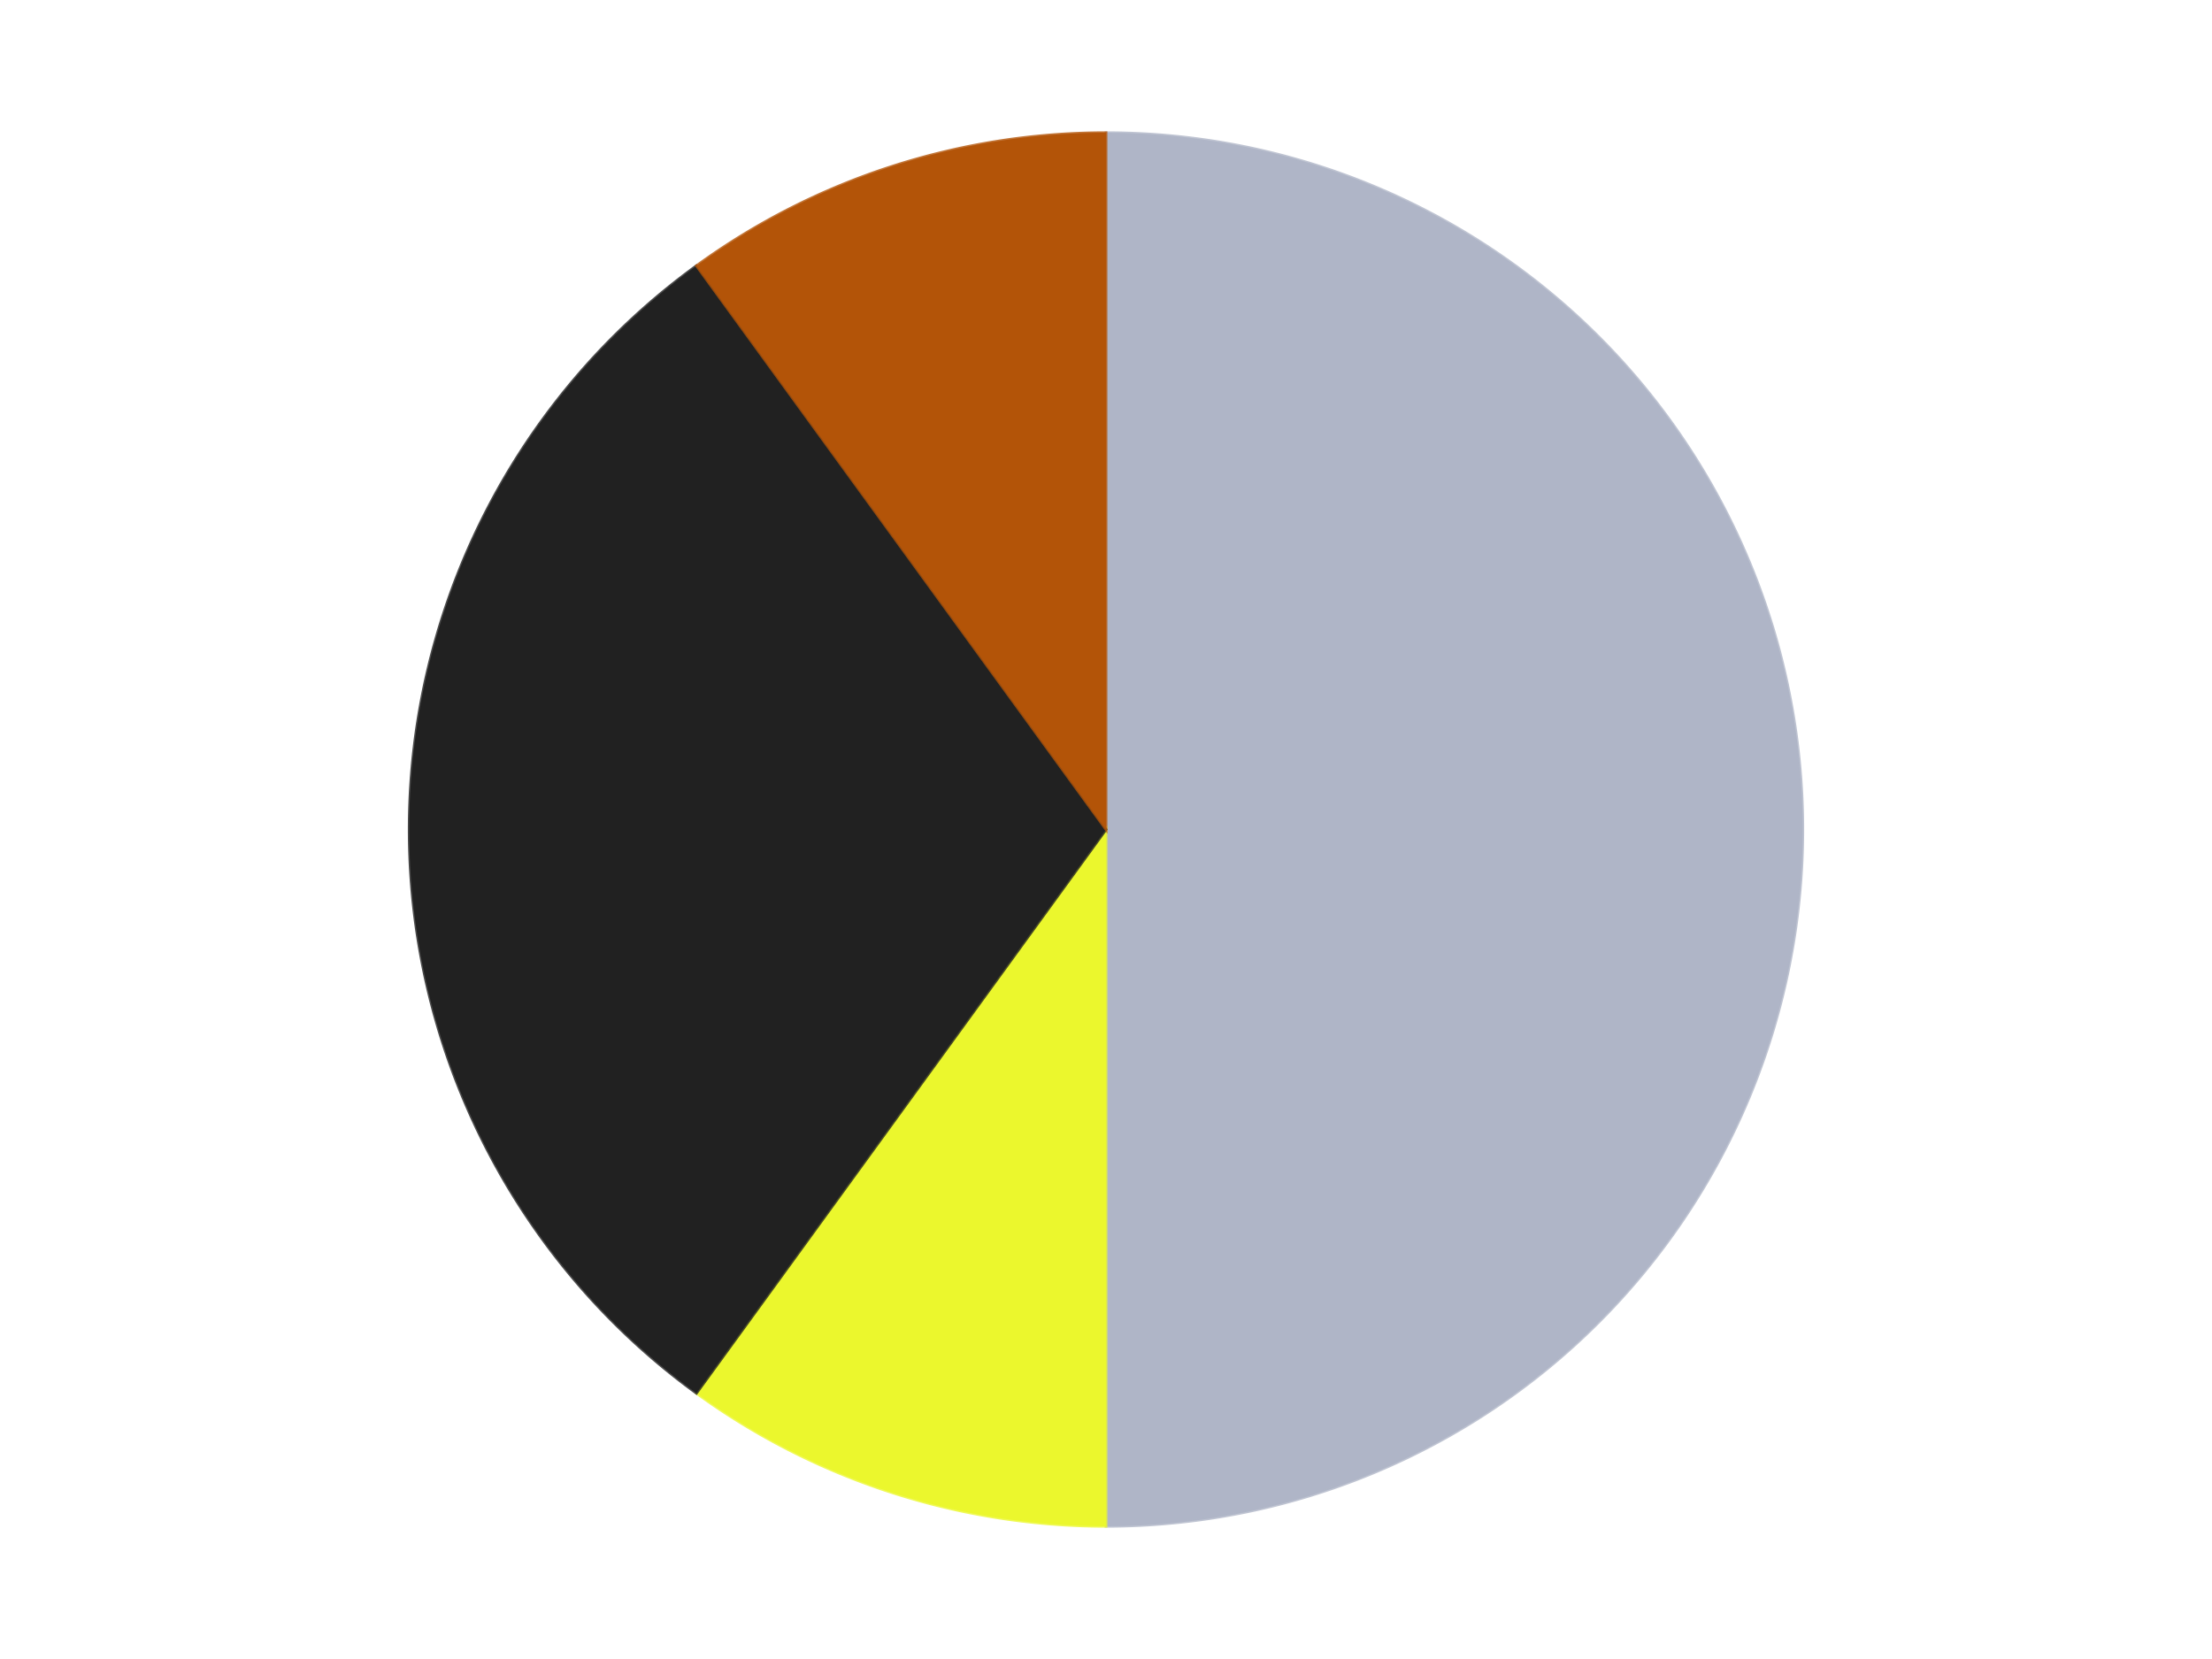
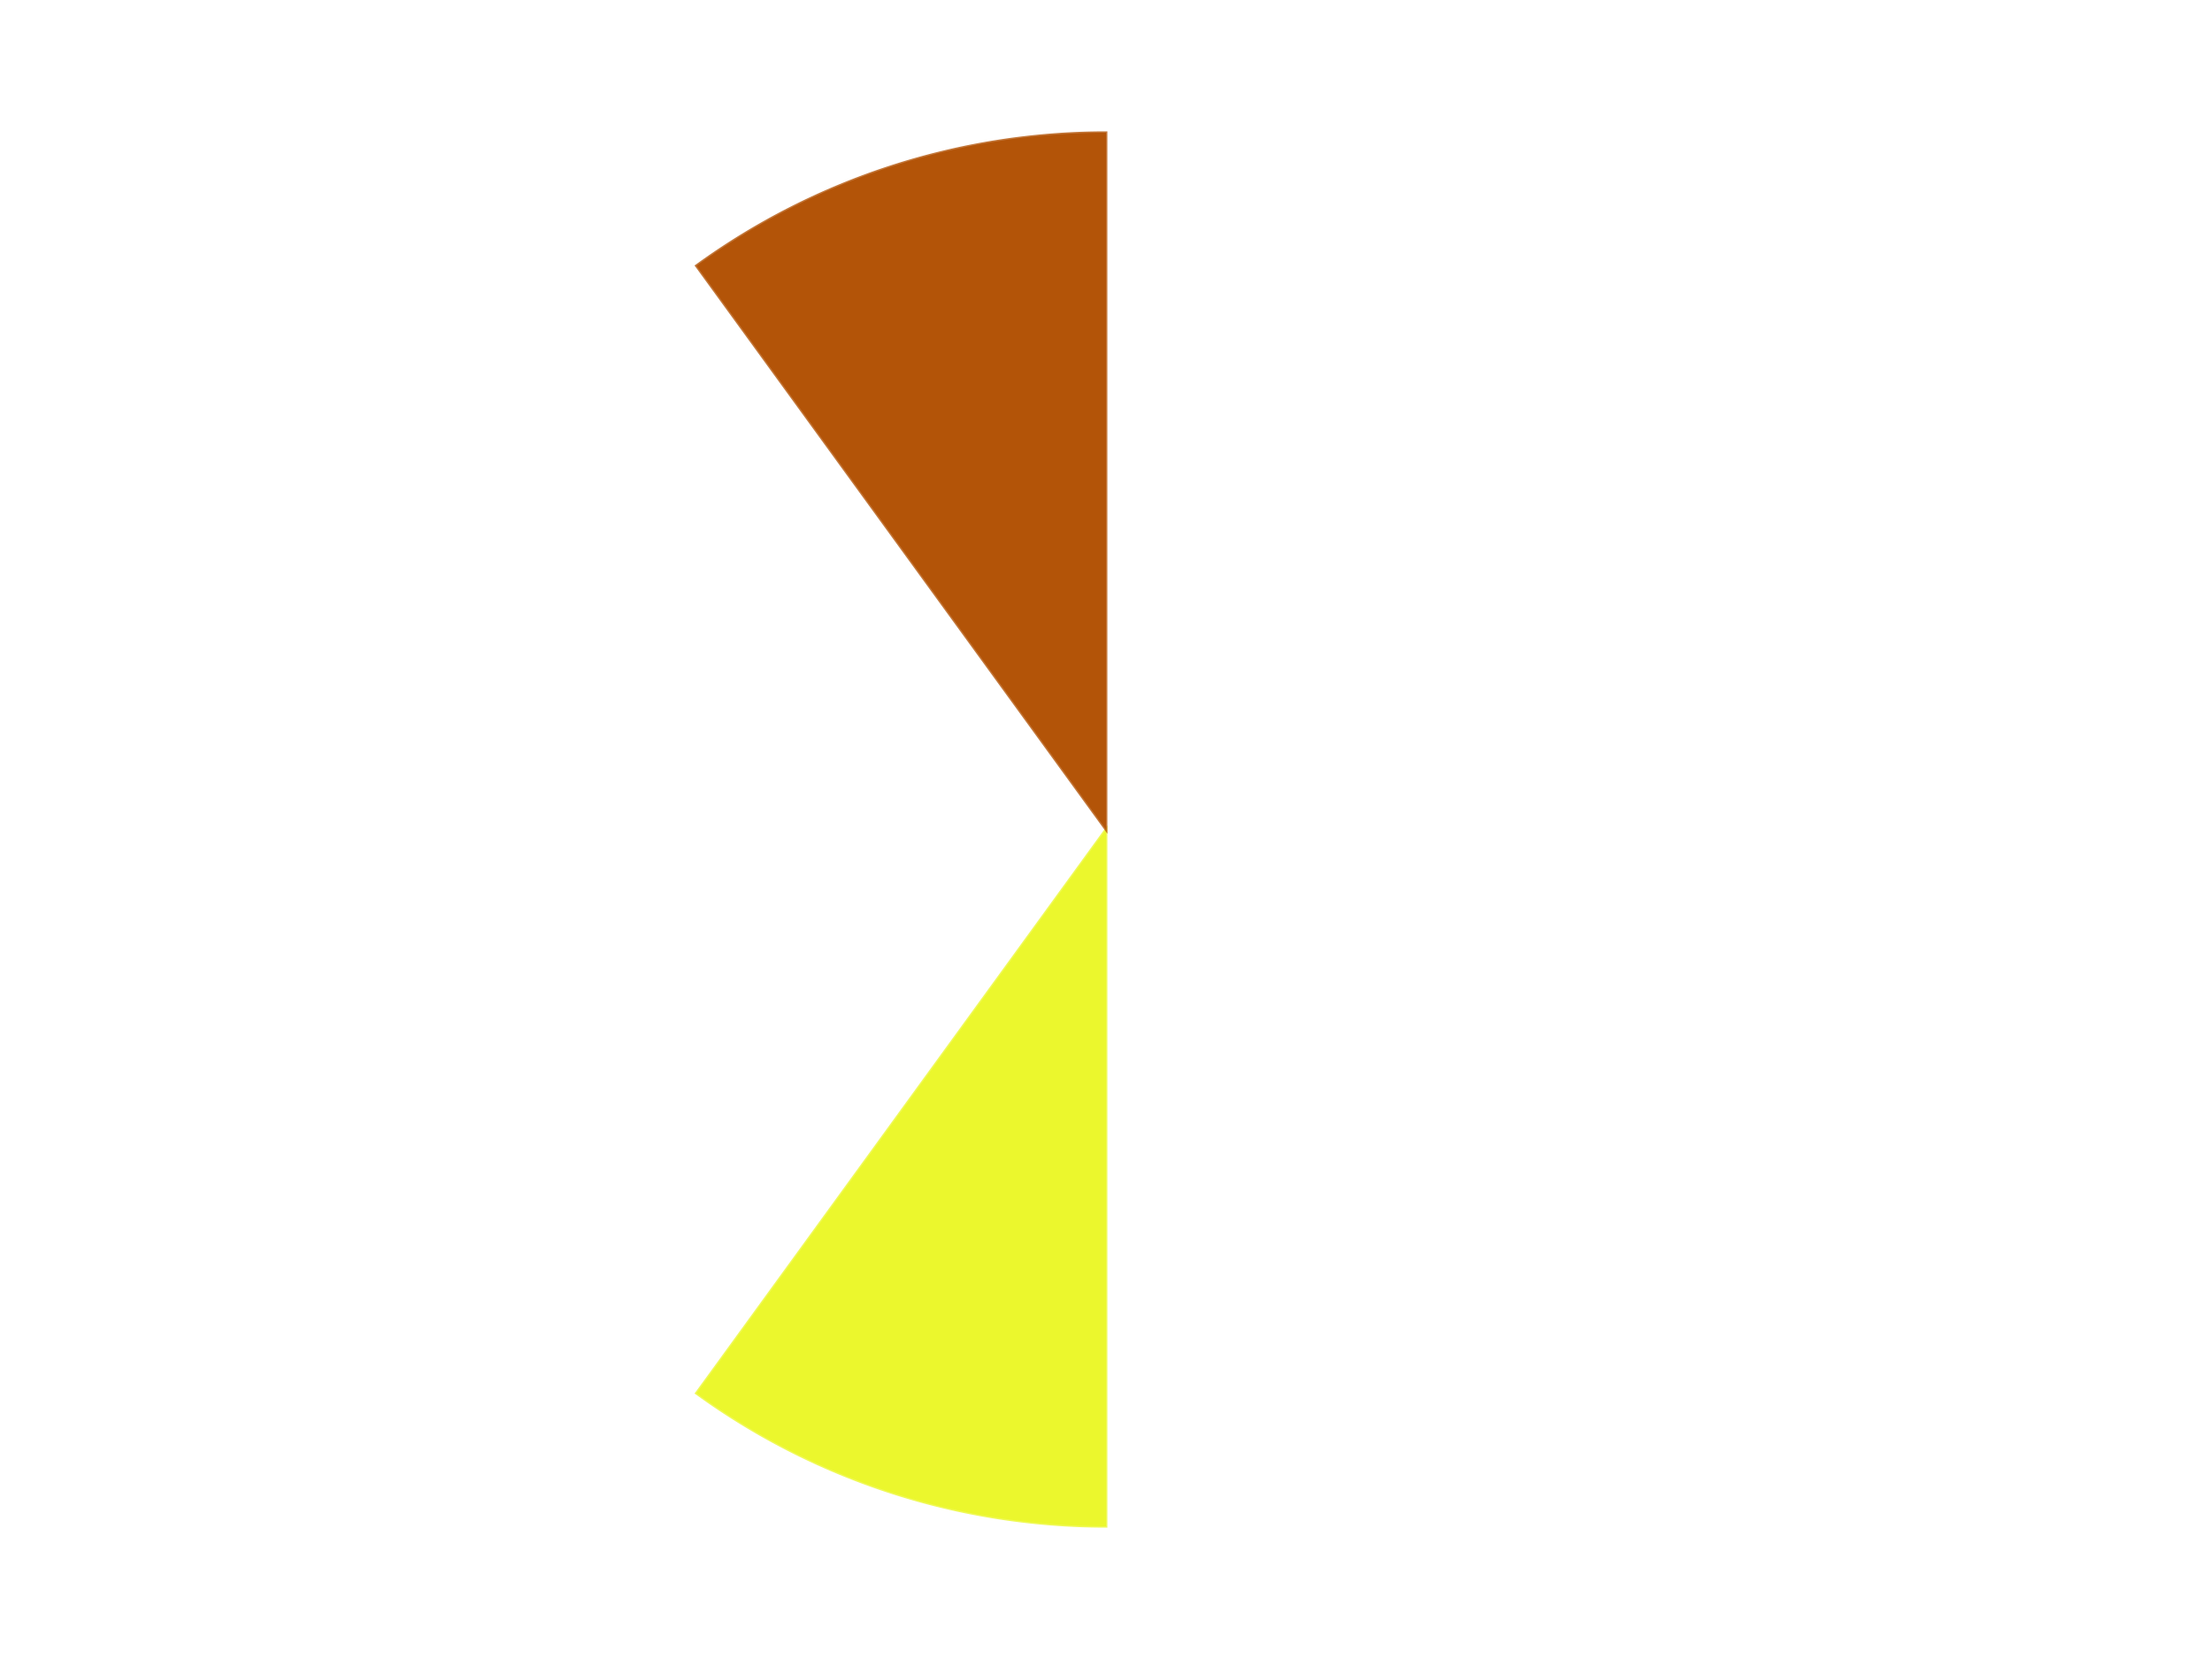
<svg xmlns="http://www.w3.org/2000/svg" xmlns:xlink="http://www.w3.org/1999/xlink" id="chart-973b8c03-6f4a-4dde-bc84-bddb0eb16f13" class="pygal-chart" viewBox="0 0 800 600">
  <defs>
    <style type="text/css">#chart-973b8c03-6f4a-4dde-bc84-bddb0eb16f13{-webkit-user-select:none;-webkit-font-smoothing:antialiased;font-family:Consolas,"Liberation Mono",Menlo,Courier,monospace}#chart-973b8c03-6f4a-4dde-bc84-bddb0eb16f13 .title{font-family:Consolas,"Liberation Mono",Menlo,Courier,monospace;font-size:16px}#chart-973b8c03-6f4a-4dde-bc84-bddb0eb16f13 .legends .legend text{font-family:Consolas,"Liberation Mono",Menlo,Courier,monospace;font-size:14px}#chart-973b8c03-6f4a-4dde-bc84-bddb0eb16f13 .axis text{font-family:Consolas,"Liberation Mono",Menlo,Courier,monospace;font-size:10px}#chart-973b8c03-6f4a-4dde-bc84-bddb0eb16f13 .axis text.major{font-family:Consolas,"Liberation Mono",Menlo,Courier,monospace;font-size:10px}#chart-973b8c03-6f4a-4dde-bc84-bddb0eb16f13 .text-overlay text.value{font-family:Consolas,"Liberation Mono",Menlo,Courier,monospace;font-size:16px}#chart-973b8c03-6f4a-4dde-bc84-bddb0eb16f13 .text-overlay text.label{font-family:Consolas,"Liberation Mono",Menlo,Courier,monospace;font-size:10px}#chart-973b8c03-6f4a-4dde-bc84-bddb0eb16f13 .tooltip{font-family:Consolas,"Liberation Mono",Menlo,Courier,monospace;font-size:14px}#chart-973b8c03-6f4a-4dde-bc84-bddb0eb16f13 text.no_data{font-family:Consolas,"Liberation Mono",Menlo,Courier,monospace;font-size:64px}
#chart-973b8c03-6f4a-4dde-bc84-bddb0eb16f13{background-color:transparent}#chart-973b8c03-6f4a-4dde-bc84-bddb0eb16f13 path,#chart-973b8c03-6f4a-4dde-bc84-bddb0eb16f13 line,#chart-973b8c03-6f4a-4dde-bc84-bddb0eb16f13 rect,#chart-973b8c03-6f4a-4dde-bc84-bddb0eb16f13 circle{-webkit-transition:150ms;-moz-transition:150ms;transition:150ms}#chart-973b8c03-6f4a-4dde-bc84-bddb0eb16f13 .graph &gt; .background{fill:transparent}#chart-973b8c03-6f4a-4dde-bc84-bddb0eb16f13 .plot &gt; .background{fill:transparent}#chart-973b8c03-6f4a-4dde-bc84-bddb0eb16f13 .graph{fill:rgba(0,0,0,.87)}#chart-973b8c03-6f4a-4dde-bc84-bddb0eb16f13 text.no_data{fill:rgba(0,0,0,1)}#chart-973b8c03-6f4a-4dde-bc84-bddb0eb16f13 .title{fill:rgba(0,0,0,1)}#chart-973b8c03-6f4a-4dde-bc84-bddb0eb16f13 .legends .legend text{fill:rgba(0,0,0,.87)}#chart-973b8c03-6f4a-4dde-bc84-bddb0eb16f13 .legends .legend:hover text{fill:rgba(0,0,0,1)}#chart-973b8c03-6f4a-4dde-bc84-bddb0eb16f13 .axis .line{stroke:rgba(0,0,0,1)}#chart-973b8c03-6f4a-4dde-bc84-bddb0eb16f13 .axis .guide.line{stroke:rgba(0,0,0,.54)}#chart-973b8c03-6f4a-4dde-bc84-bddb0eb16f13 .axis .major.line{stroke:rgba(0,0,0,.87)}#chart-973b8c03-6f4a-4dde-bc84-bddb0eb16f13 .axis text.major{fill:rgba(0,0,0,1)}#chart-973b8c03-6f4a-4dde-bc84-bddb0eb16f13 .axis.y .guides:hover .guide.line,#chart-973b8c03-6f4a-4dde-bc84-bddb0eb16f13 .line-graph .axis.x .guides:hover .guide.line,#chart-973b8c03-6f4a-4dde-bc84-bddb0eb16f13 .stackedline-graph .axis.x .guides:hover .guide.line,#chart-973b8c03-6f4a-4dde-bc84-bddb0eb16f13 .xy-graph .axis.x .guides:hover .guide.line{stroke:rgba(0,0,0,1)}#chart-973b8c03-6f4a-4dde-bc84-bddb0eb16f13 .axis .guides:hover text{fill:rgba(0,0,0,1)}#chart-973b8c03-6f4a-4dde-bc84-bddb0eb16f13 .reactive{fill-opacity:1.0;stroke-opacity:.8;stroke-width:1}#chart-973b8c03-6f4a-4dde-bc84-bddb0eb16f13 .ci{stroke:rgba(0,0,0,.87)}#chart-973b8c03-6f4a-4dde-bc84-bddb0eb16f13 .reactive.active,#chart-973b8c03-6f4a-4dde-bc84-bddb0eb16f13 .active .reactive{fill-opacity:0.6;stroke-opacity:.9;stroke-width:4}#chart-973b8c03-6f4a-4dde-bc84-bddb0eb16f13 .ci .reactive.active{stroke-width:1.5}#chart-973b8c03-6f4a-4dde-bc84-bddb0eb16f13 .series text{fill:rgba(0,0,0,1)}#chart-973b8c03-6f4a-4dde-bc84-bddb0eb16f13 .tooltip rect{fill:transparent;stroke:rgba(0,0,0,1);-webkit-transition:opacity 150ms;-moz-transition:opacity 150ms;transition:opacity 150ms}#chart-973b8c03-6f4a-4dde-bc84-bddb0eb16f13 .tooltip .label{fill:rgba(0,0,0,.87)}#chart-973b8c03-6f4a-4dde-bc84-bddb0eb16f13 .tooltip .label{fill:rgba(0,0,0,.87)}#chart-973b8c03-6f4a-4dde-bc84-bddb0eb16f13 .tooltip .legend{font-size:.8em;fill:rgba(0,0,0,.54)}#chart-973b8c03-6f4a-4dde-bc84-bddb0eb16f13 .tooltip .x_label{font-size:.6em;fill:rgba(0,0,0,1)}#chart-973b8c03-6f4a-4dde-bc84-bddb0eb16f13 .tooltip .xlink{font-size:.5em;text-decoration:underline}#chart-973b8c03-6f4a-4dde-bc84-bddb0eb16f13 .tooltip .value{font-size:1.5em}#chart-973b8c03-6f4a-4dde-bc84-bddb0eb16f13 .bound{font-size:.5em}#chart-973b8c03-6f4a-4dde-bc84-bddb0eb16f13 .max-value{font-size:.75em;fill:rgba(0,0,0,.54)}#chart-973b8c03-6f4a-4dde-bc84-bddb0eb16f13 .map-element{fill:transparent;stroke:rgba(0,0,0,.54) !important}#chart-973b8c03-6f4a-4dde-bc84-bddb0eb16f13 .map-element .reactive{fill-opacity:inherit;stroke-opacity:inherit}#chart-973b8c03-6f4a-4dde-bc84-bddb0eb16f13 .color-0,#chart-973b8c03-6f4a-4dde-bc84-bddb0eb16f13 .color-0 a:visited{stroke:#F44336;fill:#F44336}#chart-973b8c03-6f4a-4dde-bc84-bddb0eb16f13 .color-1,#chart-973b8c03-6f4a-4dde-bc84-bddb0eb16f13 .color-1 a:visited{stroke:#3F51B5;fill:#3F51B5}#chart-973b8c03-6f4a-4dde-bc84-bddb0eb16f13 .color-2,#chart-973b8c03-6f4a-4dde-bc84-bddb0eb16f13 .color-2 a:visited{stroke:#009688;fill:#009688}#chart-973b8c03-6f4a-4dde-bc84-bddb0eb16f13 .color-3,#chart-973b8c03-6f4a-4dde-bc84-bddb0eb16f13 .color-3 a:visited{stroke:#FFC107;fill:#FFC107}#chart-973b8c03-6f4a-4dde-bc84-bddb0eb16f13 .text-overlay .color-0 text{fill:black}#chart-973b8c03-6f4a-4dde-bc84-bddb0eb16f13 .text-overlay .color-1 text{fill:black}#chart-973b8c03-6f4a-4dde-bc84-bddb0eb16f13 .text-overlay .color-2 text{fill:black}#chart-973b8c03-6f4a-4dde-bc84-bddb0eb16f13 .text-overlay .color-3 text{fill:black}
#chart-973b8c03-6f4a-4dde-bc84-bddb0eb16f13 text.no_data{text-anchor:middle}#chart-973b8c03-6f4a-4dde-bc84-bddb0eb16f13 .guide.line{fill:none}#chart-973b8c03-6f4a-4dde-bc84-bddb0eb16f13 .centered{text-anchor:middle}#chart-973b8c03-6f4a-4dde-bc84-bddb0eb16f13 .title{text-anchor:middle}#chart-973b8c03-6f4a-4dde-bc84-bddb0eb16f13 .legends .legend text{fill-opacity:1}#chart-973b8c03-6f4a-4dde-bc84-bddb0eb16f13 .axis.x text{text-anchor:middle}#chart-973b8c03-6f4a-4dde-bc84-bddb0eb16f13 .axis.x:not(.web) text[transform]{text-anchor:start}#chart-973b8c03-6f4a-4dde-bc84-bddb0eb16f13 .axis.x:not(.web) text[transform].backwards{text-anchor:end}#chart-973b8c03-6f4a-4dde-bc84-bddb0eb16f13 .axis.y text{text-anchor:end}#chart-973b8c03-6f4a-4dde-bc84-bddb0eb16f13 .axis.y text[transform].backwards{text-anchor:start}#chart-973b8c03-6f4a-4dde-bc84-bddb0eb16f13 .axis.y2 text{text-anchor:start}#chart-973b8c03-6f4a-4dde-bc84-bddb0eb16f13 .axis.y2 text[transform].backwards{text-anchor:end}#chart-973b8c03-6f4a-4dde-bc84-bddb0eb16f13 .axis .guide.line{stroke-dasharray:4,4;stroke:black}#chart-973b8c03-6f4a-4dde-bc84-bddb0eb16f13 .axis .major.guide.line{stroke-dasharray:6,6;stroke:black}#chart-973b8c03-6f4a-4dde-bc84-bddb0eb16f13 .horizontal .axis.y .guide.line,#chart-973b8c03-6f4a-4dde-bc84-bddb0eb16f13 .horizontal .axis.y2 .guide.line,#chart-973b8c03-6f4a-4dde-bc84-bddb0eb16f13 .vertical .axis.x .guide.line{opacity:0}#chart-973b8c03-6f4a-4dde-bc84-bddb0eb16f13 .horizontal .axis.always_show .guide.line,#chart-973b8c03-6f4a-4dde-bc84-bddb0eb16f13 .vertical .axis.always_show .guide.line{opacity:1 !important}#chart-973b8c03-6f4a-4dde-bc84-bddb0eb16f13 .axis.y .guides:hover .guide.line,#chart-973b8c03-6f4a-4dde-bc84-bddb0eb16f13 .axis.y2 .guides:hover .guide.line,#chart-973b8c03-6f4a-4dde-bc84-bddb0eb16f13 .axis.x .guides:hover .guide.line{opacity:1}#chart-973b8c03-6f4a-4dde-bc84-bddb0eb16f13 .axis .guides:hover text{opacity:1}#chart-973b8c03-6f4a-4dde-bc84-bddb0eb16f13 .nofill{fill:none}#chart-973b8c03-6f4a-4dde-bc84-bddb0eb16f13 .subtle-fill{fill-opacity:.2}#chart-973b8c03-6f4a-4dde-bc84-bddb0eb16f13 .dot{stroke-width:1px;fill-opacity:1;stroke-opacity:1}#chart-973b8c03-6f4a-4dde-bc84-bddb0eb16f13 .dot.active{stroke-width:5px}#chart-973b8c03-6f4a-4dde-bc84-bddb0eb16f13 .dot.negative{fill:transparent}#chart-973b8c03-6f4a-4dde-bc84-bddb0eb16f13 text,#chart-973b8c03-6f4a-4dde-bc84-bddb0eb16f13 tspan{stroke:none !important}#chart-973b8c03-6f4a-4dde-bc84-bddb0eb16f13 .series text.active{opacity:1}#chart-973b8c03-6f4a-4dde-bc84-bddb0eb16f13 .tooltip rect{fill-opacity:.95;stroke-width:.5}#chart-973b8c03-6f4a-4dde-bc84-bddb0eb16f13 .tooltip text{fill-opacity:1}#chart-973b8c03-6f4a-4dde-bc84-bddb0eb16f13 .showable{visibility:hidden}#chart-973b8c03-6f4a-4dde-bc84-bddb0eb16f13 .showable.shown{visibility:visible}#chart-973b8c03-6f4a-4dde-bc84-bddb0eb16f13 .gauge-background{fill:rgba(229,229,229,1);stroke:none}#chart-973b8c03-6f4a-4dde-bc84-bddb0eb16f13 .bg-lines{stroke:transparent;stroke-width:2px}</style>
    <script type="text/javascript">window.pygal = window.pygal || {};window.pygal.config = window.pygal.config || {};window.pygal.config['973b8c03-6f4a-4dde-bc84-bddb0eb16f13'] = {"allow_interruptions": false, "box_mode": "extremes", "classes": ["pygal-chart"], "css": ["file://style.css", "file://graph.css"], "defs": [], "disable_xml_declaration": false, "dots_size": 2.5, "dynamic_print_values": false, "explicit_size": false, "fill": false, "force_uri_protocol": "https", "formatter": null, "half_pie": false, "height": 600, "include_x_axis": false, "inner_radius": 0, "interpolate": null, "interpolation_parameters": {}, "interpolation_precision": 250, "inverse_y_axis": false, "js": ["//kozea.github.io/pygal.js/2.0.x/pygal-tooltips.min.js"], "legend_at_bottom": false, "legend_at_bottom_columns": null, "legend_box_size": 12, "logarithmic": false, "margin": 20, "margin_bottom": null, "margin_left": null, "margin_right": null, "margin_top": null, "max_scale": 16, "min_scale": 4, "missing_value_fill_truncation": "x", "no_data_text": "No data", "no_prefix": false, "order_min": null, "pretty_print": false, "print_labels": false, "print_values": false, "print_values_position": "center", "print_zeroes": true, "range": null, "rounded_bars": null, "secondary_range": null, "show_dots": true, "show_legend": false, "show_minor_x_labels": true, "show_minor_y_labels": true, "show_only_major_dots": false, "show_x_guides": false, "show_x_labels": true, "show_y_guides": true, "show_y_labels": true, "spacing": 10, "stack_from_top": false, "strict": false, "stroke": true, "stroke_style": null, "style": {"background": "transparent", "ci_colors": [], "colors": ["#F44336", "#3F51B5", "#009688", "#FFC107", "#FF5722", "#9C27B0", "#03A9F4", "#8BC34A", "#FF9800", "#E91E63", "#2196F3", "#4CAF50", "#FFEB3B", "#673AB7", "#00BCD4", "#CDDC39", "#9E9E9E", "#607D8B"], "dot_opacity": "1", "font_family": "Consolas, \"Liberation Mono\", Menlo, Courier, monospace", "foreground": "rgba(0, 0, 0, .87)", "foreground_strong": "rgba(0, 0, 0, 1)", "foreground_subtle": "rgba(0, 0, 0, .54)", "guide_stroke_color": "black", "guide_stroke_dasharray": "4,4", "label_font_family": "Consolas, \"Liberation Mono\", Menlo, Courier, monospace", "label_font_size": 10, "legend_font_family": "Consolas, \"Liberation Mono\", Menlo, Courier, monospace", "legend_font_size": 14, "major_guide_stroke_color": "black", "major_guide_stroke_dasharray": "6,6", "major_label_font_family": "Consolas, \"Liberation Mono\", Menlo, Courier, monospace", "major_label_font_size": 10, "no_data_font_family": "Consolas, \"Liberation Mono\", Menlo, Courier, monospace", "no_data_font_size": 64, "opacity": "1.0", "opacity_hover": "0.6", "plot_background": "transparent", "stroke_opacity": ".8", "stroke_opacity_hover": ".9", "stroke_width": "1", "stroke_width_hover": "4", "title_font_family": "Consolas, \"Liberation Mono\", Menlo, Courier, monospace", "title_font_size": 16, "tooltip_font_family": "Consolas, \"Liberation Mono\", Menlo, Courier, monospace", "tooltip_font_size": 14, "transition": "150ms", "value_background": "rgba(229, 229, 229, 1)", "value_colors": [], "value_font_family": "Consolas, \"Liberation Mono\", Menlo, Courier, monospace", "value_font_size": 16, "value_label_font_family": "Consolas, \"Liberation Mono\", Menlo, Courier, monospace", "value_label_font_size": 10}, "title": null, "tooltip_border_radius": 0, "tooltip_fancy_mode": true, "truncate_label": null, "truncate_legend": null, "width": 800, "x_label_rotation": 0, "x_labels": null, "x_labels_major": null, "x_labels_major_count": null, "x_labels_major_every": null, "x_title": null, "xrange": null, "y_label_rotation": 0, "y_labels": null, "y_labels_major": null, "y_labels_major_count": null, "y_labels_major_every": null, "y_title": null, "zero": 0, "legends": ["Light Bluish Gray", "Trans-Yellow", "Black", "Dark Orange"]}</script>
    <script type="text/javascript" xlink:href="https://kozea.github.io/pygal.js/2.0.x/pygal-tooltips.min.js" />
  </defs>
  <title>Pygal</title>
  <g class="graph pie-graph vertical">
-     <rect x="0" y="0" width="800" height="600" class="background" />
    <g transform="translate(20, 20)" class="plot">
-       <rect x="0" y="0" width="760" height="560" class="background" />
      <g class="series serie-0 color-0">
        <g class="slices">
          <g class="slice" style="fill: #AFB5C7; stroke: #AFB5C7">
-             <path d="M380 28 A252 252 0 0 1 380 532 L380 280 A0 0 0 0 0 380 280 z" class="slice reactive tooltip-trigger" />
            <desc class="value">5</desc>
            <desc class="x centered">506.0</desc>
            <desc class="y centered">280.0</desc>
          </g>
        </g>
      </g>
      <g class="series serie-1 color-1">
        <g class="slices">
          <g class="slice" style="fill: #EBF72D; stroke: #EBF72D">
            <path d="M380 532 A252 252 0 0 1 231.878 483.872 L380 280 A0 0 0 0 0 380 280 z" class="slice reactive tooltip-trigger" />
            <desc class="value">1</desc>
            <desc class="x centered">341.06385870875664</desc>
            <desc class="y centered">399.83312105318936</desc>
          </g>
        </g>
      </g>
      <g class="series serie-2 color-2">
        <g class="slices">
          <g class="slice" style="fill: #212121; stroke: #212121">
-             <path d="M231.878 483.872 A252 252 0 0 1 231.878 76.128 L380 280 A0 0 0 0 0 380 280 z" class="slice reactive tooltip-trigger" />
            <desc class="value">3</desc>
            <desc class="x centered">254.0</desc>
            <desc class="y centered">280.0</desc>
          </g>
        </g>
      </g>
      <g class="series serie-3 color-3">
        <g class="slices">
          <g class="slice" style="fill: #B35408; stroke: #B35408">
            <path d="M231.878 76.128 A252 252 0 0 1 380 28 L380 280 A0 0 0 0 0 380 280 z" class="slice reactive tooltip-trigger" />
            <desc class="value">1</desc>
            <desc class="x centered">341.0638587087566</desc>
            <desc class="y centered">160.16687894681064</desc>
          </g>
        </g>
      </g>
    </g>
    <g class="titles" />
    <g transform="translate(20, 20)" class="plot overlay">
      <g class="series serie-0 color-0" />
      <g class="series serie-1 color-1" />
      <g class="series serie-2 color-2" />
      <g class="series serie-3 color-3" />
    </g>
    <g transform="translate(20, 20)" class="plot text-overlay">
      <g class="series serie-0 color-0" />
      <g class="series serie-1 color-1" />
      <g class="series serie-2 color-2" />
      <g class="series serie-3 color-3" />
    </g>
    <g transform="translate(20, 20)" class="plot tooltip-overlay">
      <g transform="translate(0 0)" style="opacity: 0" class="tooltip">
-         <rect rx="0" ry="0" width="0" height="0" class="tooltip-box" />
        <g class="text" />
      </g>
    </g>
  </g>
</svg>